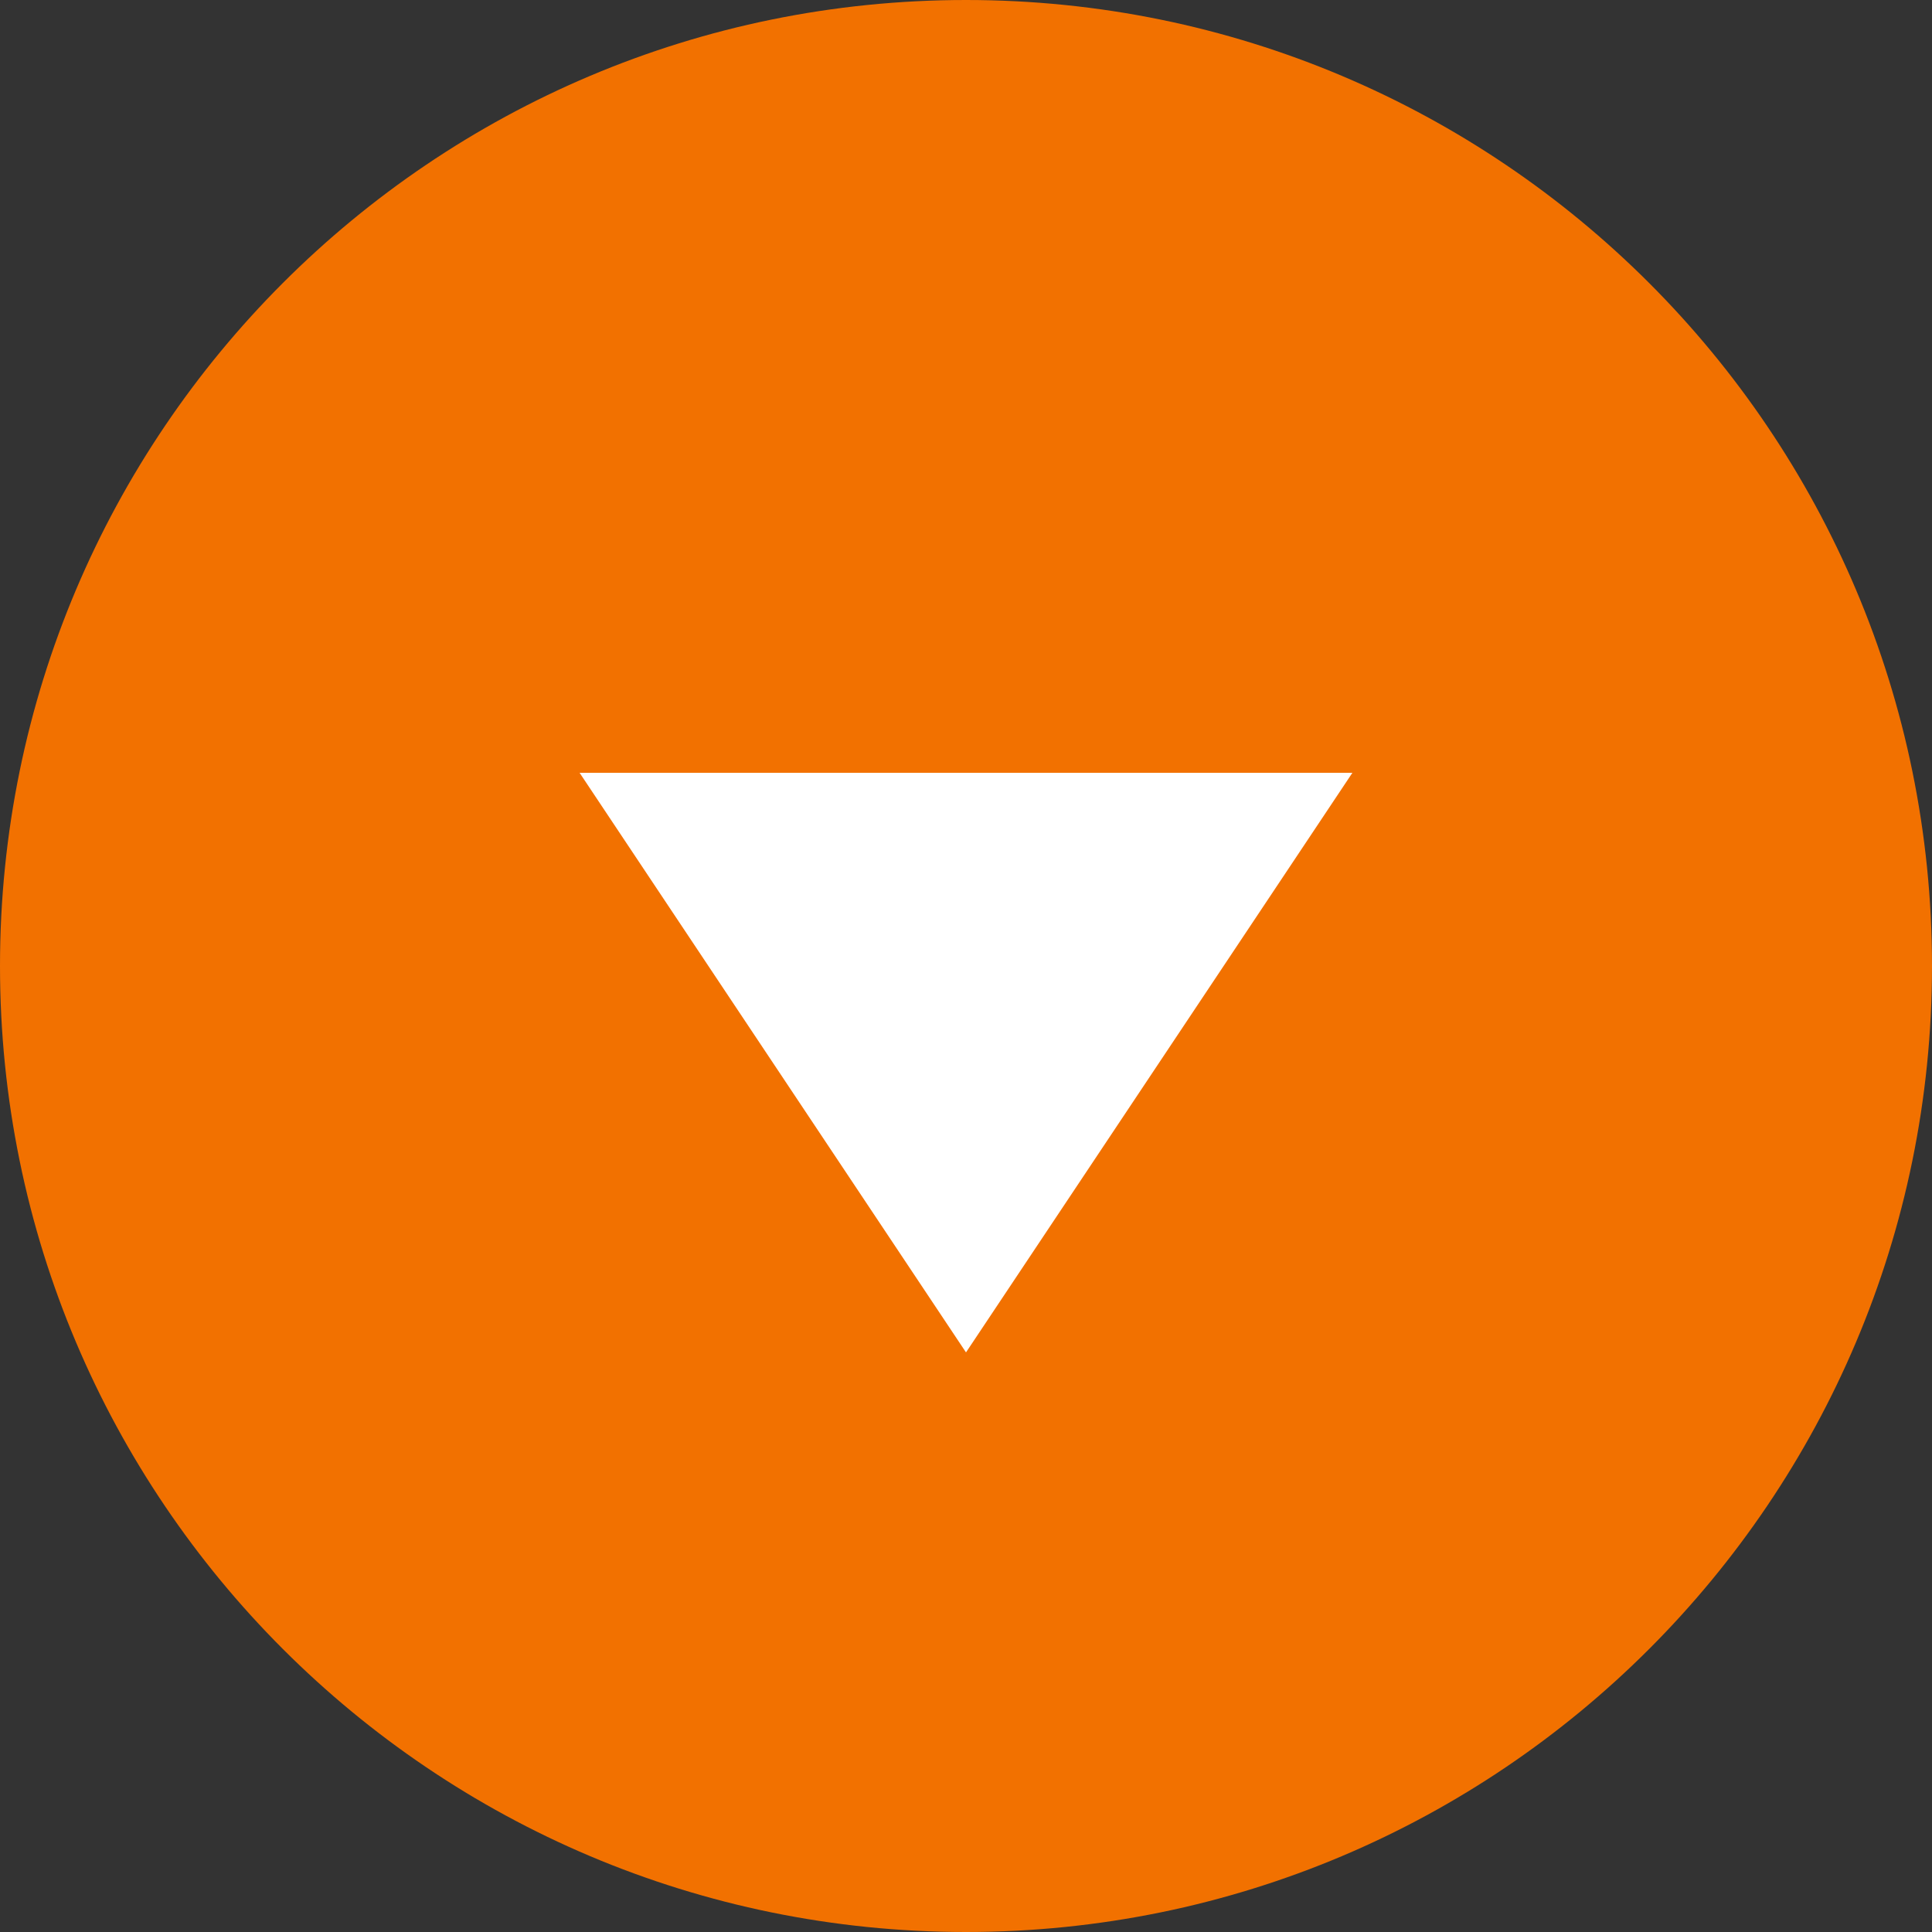
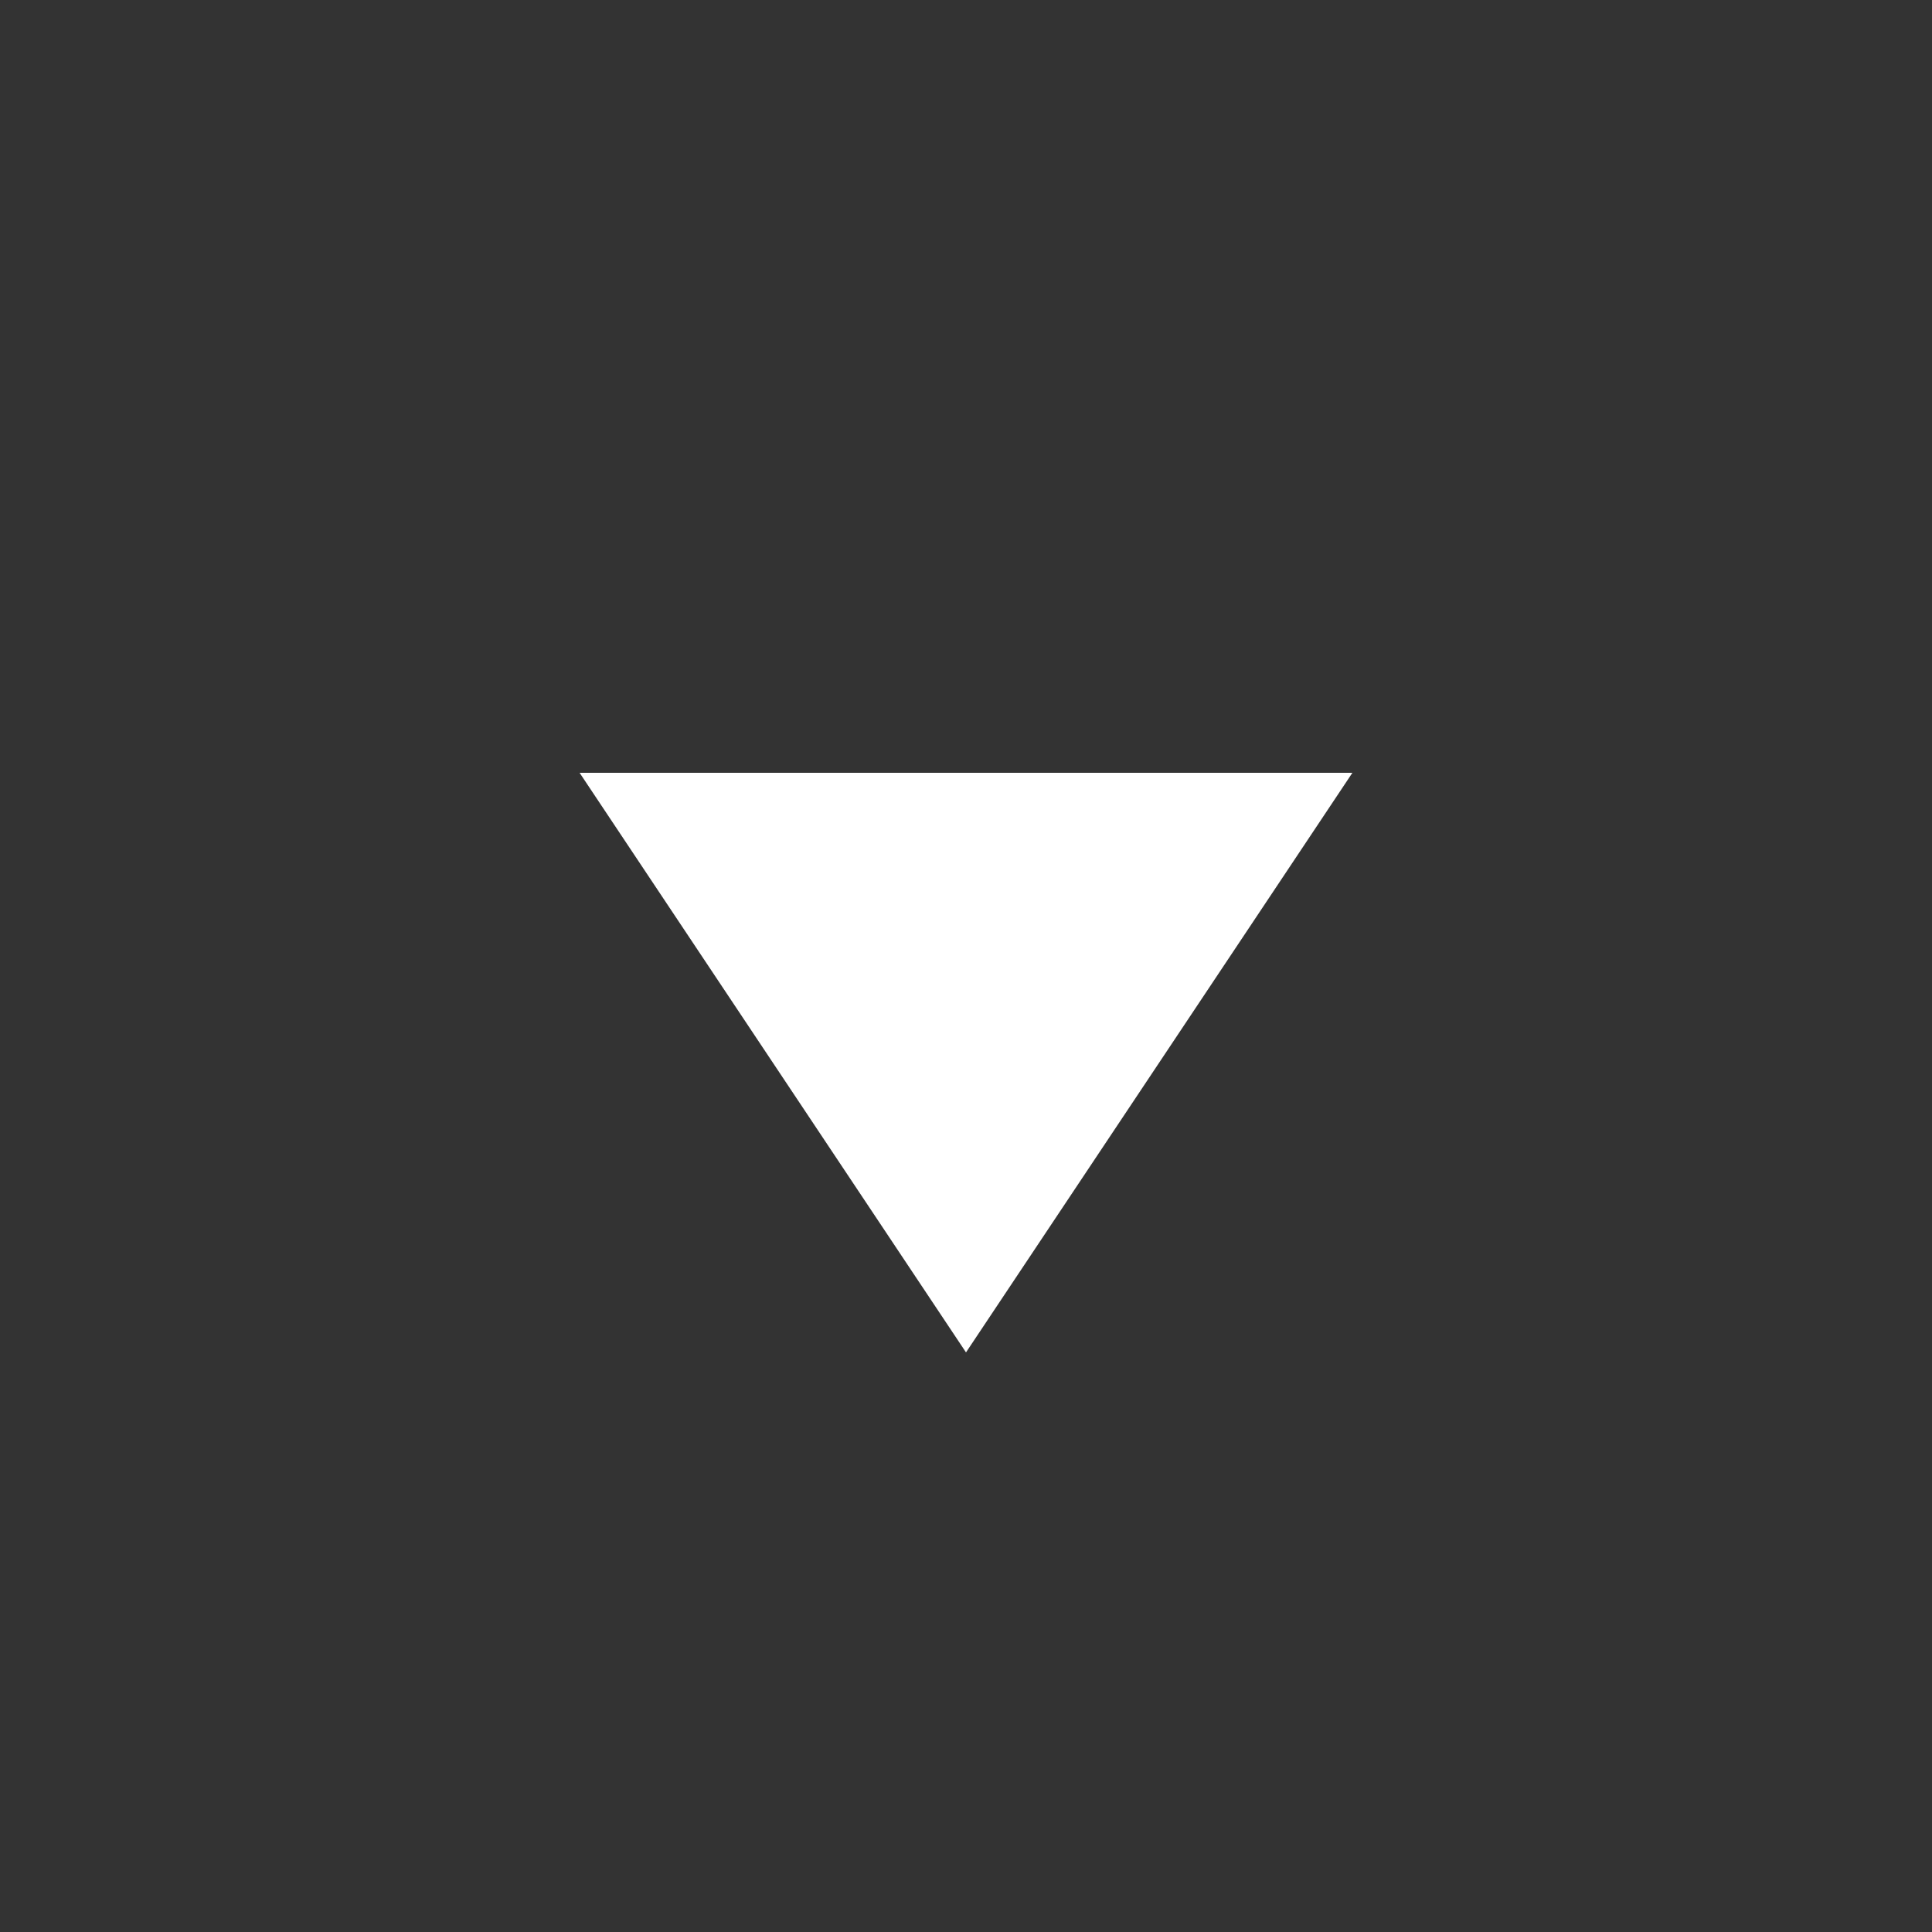
<svg xmlns="http://www.w3.org/2000/svg" width="20" height="20" viewBox="0 0 20 20" fill="none">
  <rect x="0" y="0" width="20" height="20" fill="#333333" stroke="none" />
  <g id="arrow">
-     <path id="Vector" d="M-4.37114e-07 10C-6.78525e-07 15.523 4.477 20 10 20C15.523 20 20 15.523 20 10C20 4.477 15.523 -1.95703e-07 10 -4.37114e-07C4.477 -6.78525e-07 -1.95703e-07 4.477 -4.37114e-07 10Z" fill="#F27100" />
    <path id="Vector_2" d="M6 8L14 8L10 14L6 8Z" fill="white" />
  </g>
</svg>